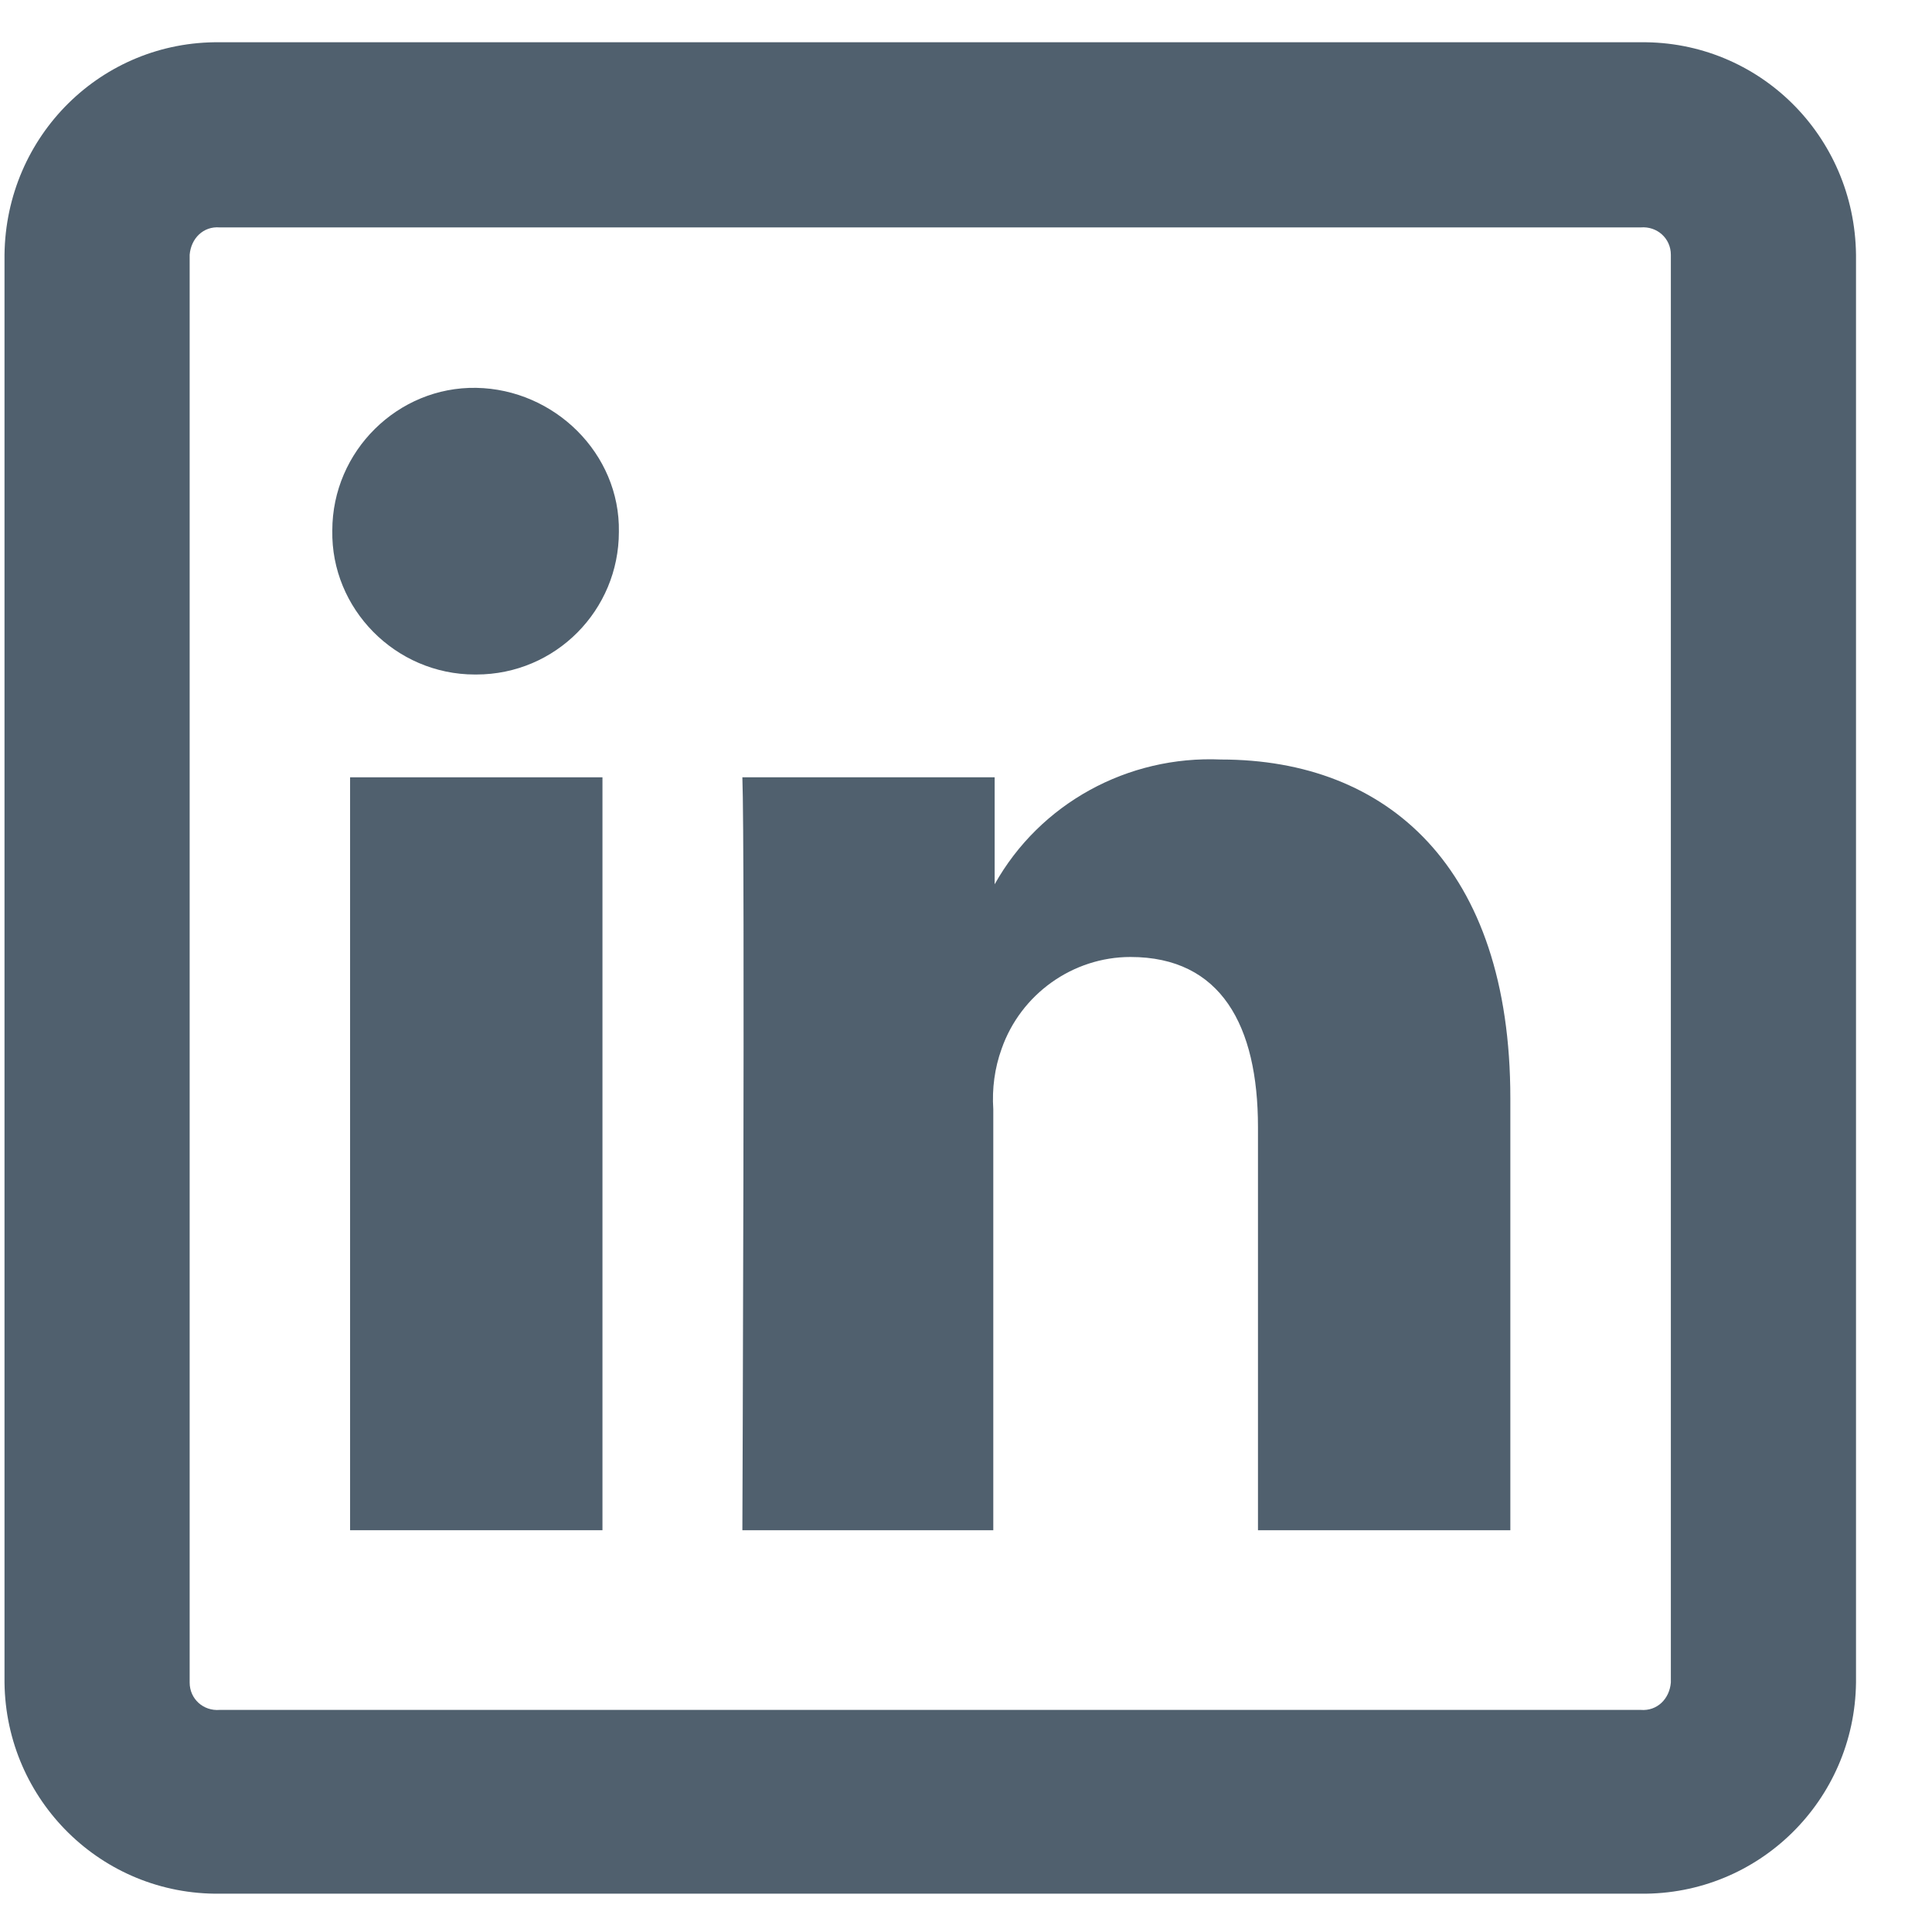
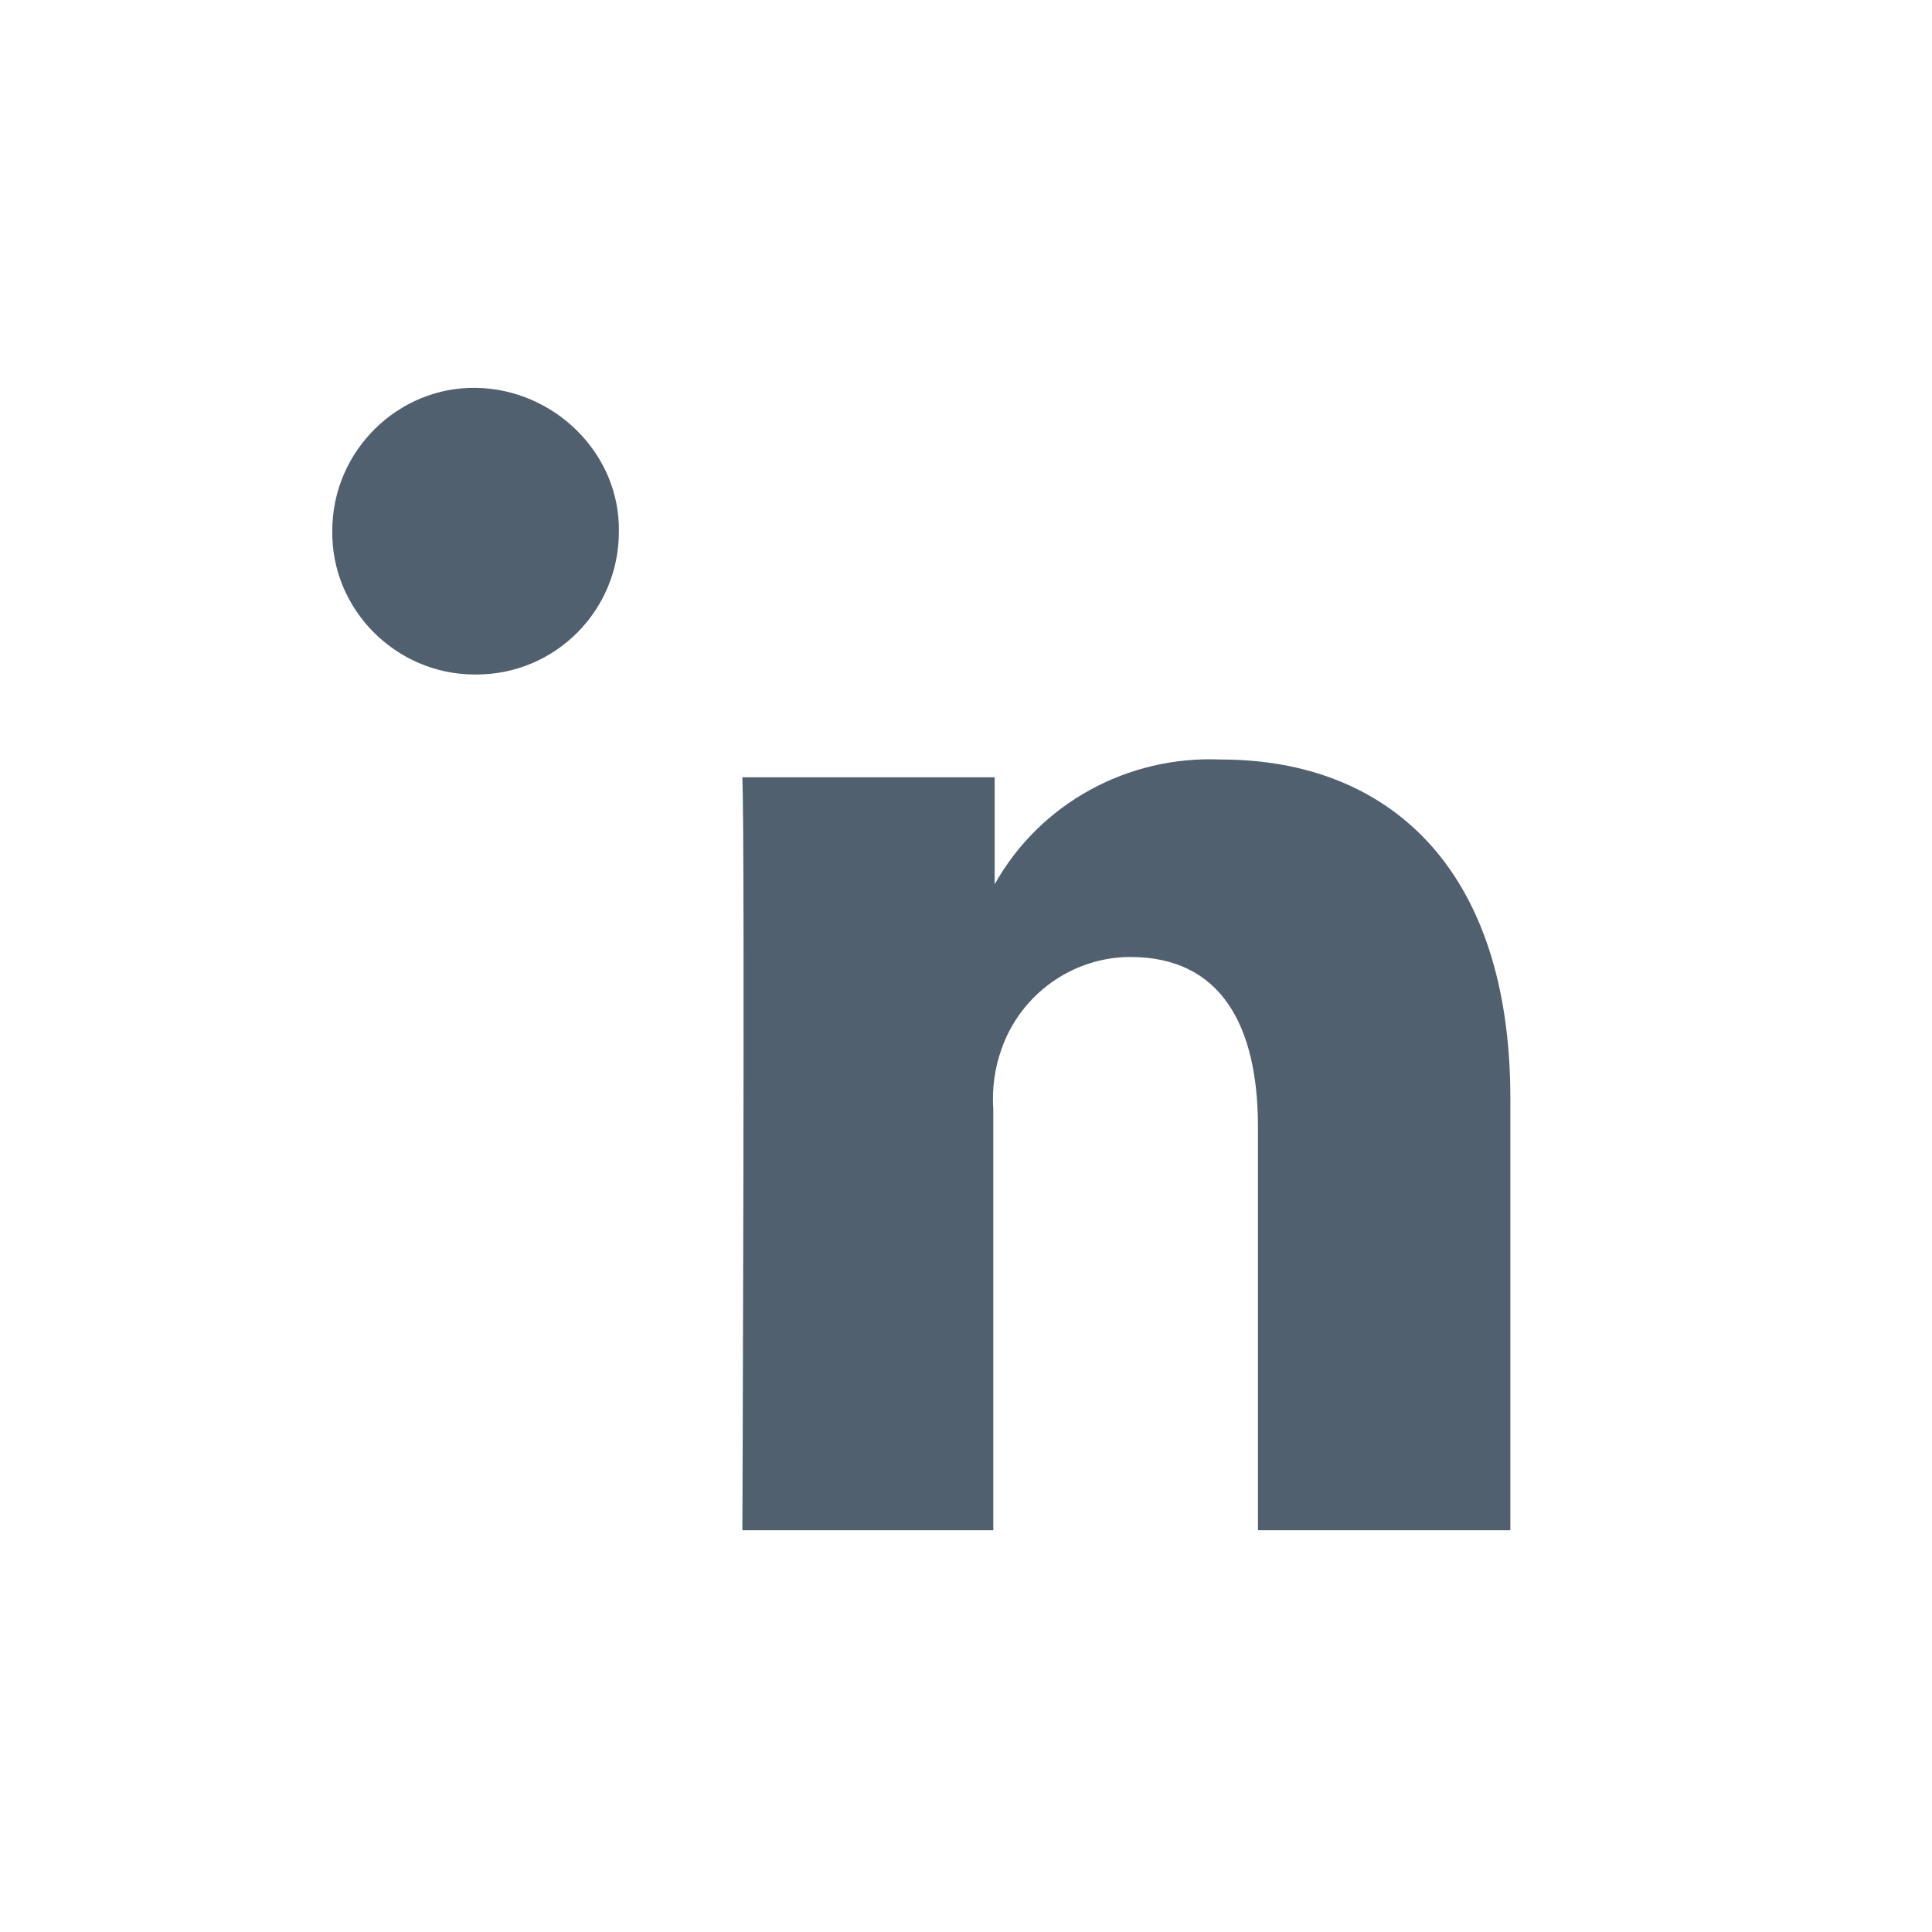
<svg xmlns="http://www.w3.org/2000/svg" width="24" height="24" viewBox="0 0 24 24" fill="none">
-   <path d="M7.484 9.656H4.349V19.009H7.484V9.656Z" fill="#50606E" />
+   <path d="M7.484 9.656H4.349V19.009V9.656Z" fill="#50606E" />
  <path d="M5.916 8.379H5.899C4.911 8.379 4.11 7.561 4.128 6.59C4.128 5.602 4.945 4.801 5.916 4.818C6.888 4.835 7.705 5.636 7.688 6.607C7.688 7.578 6.905 8.379 5.916 8.379Z" fill="#50606E" />
  <path d="M18.762 19.009H15.627V14.001C15.627 12.74 15.168 11.888 14.043 11.888C13.328 11.888 12.68 12.348 12.442 13.03C12.356 13.268 12.322 13.524 12.339 13.779V19.009H9.222C9.222 19.009 9.256 10.542 9.222 9.656H12.356V10.985C12.919 9.98 14.009 9.384 15.168 9.435C17.229 9.435 18.762 10.764 18.762 13.643V19.009Z" fill="#50606E" />
-   <path d="M20.381 0.525H2.73C1.265 0.508 0.073 1.683 0.056 3.165V20.901C0.073 22.366 1.265 23.541 2.73 23.524H20.381C21.846 23.541 23.039 22.366 23.056 20.901V3.165C23.039 1.683 21.846 0.508 20.381 0.525ZM20.756 20.901C20.739 21.105 20.585 21.258 20.381 21.241H2.73C2.526 21.258 2.356 21.105 2.356 20.901V3.165C2.373 2.961 2.526 2.808 2.73 2.825H20.381C20.585 2.808 20.756 2.961 20.756 3.165V20.901Z" fill="#50606E" />
</svg>